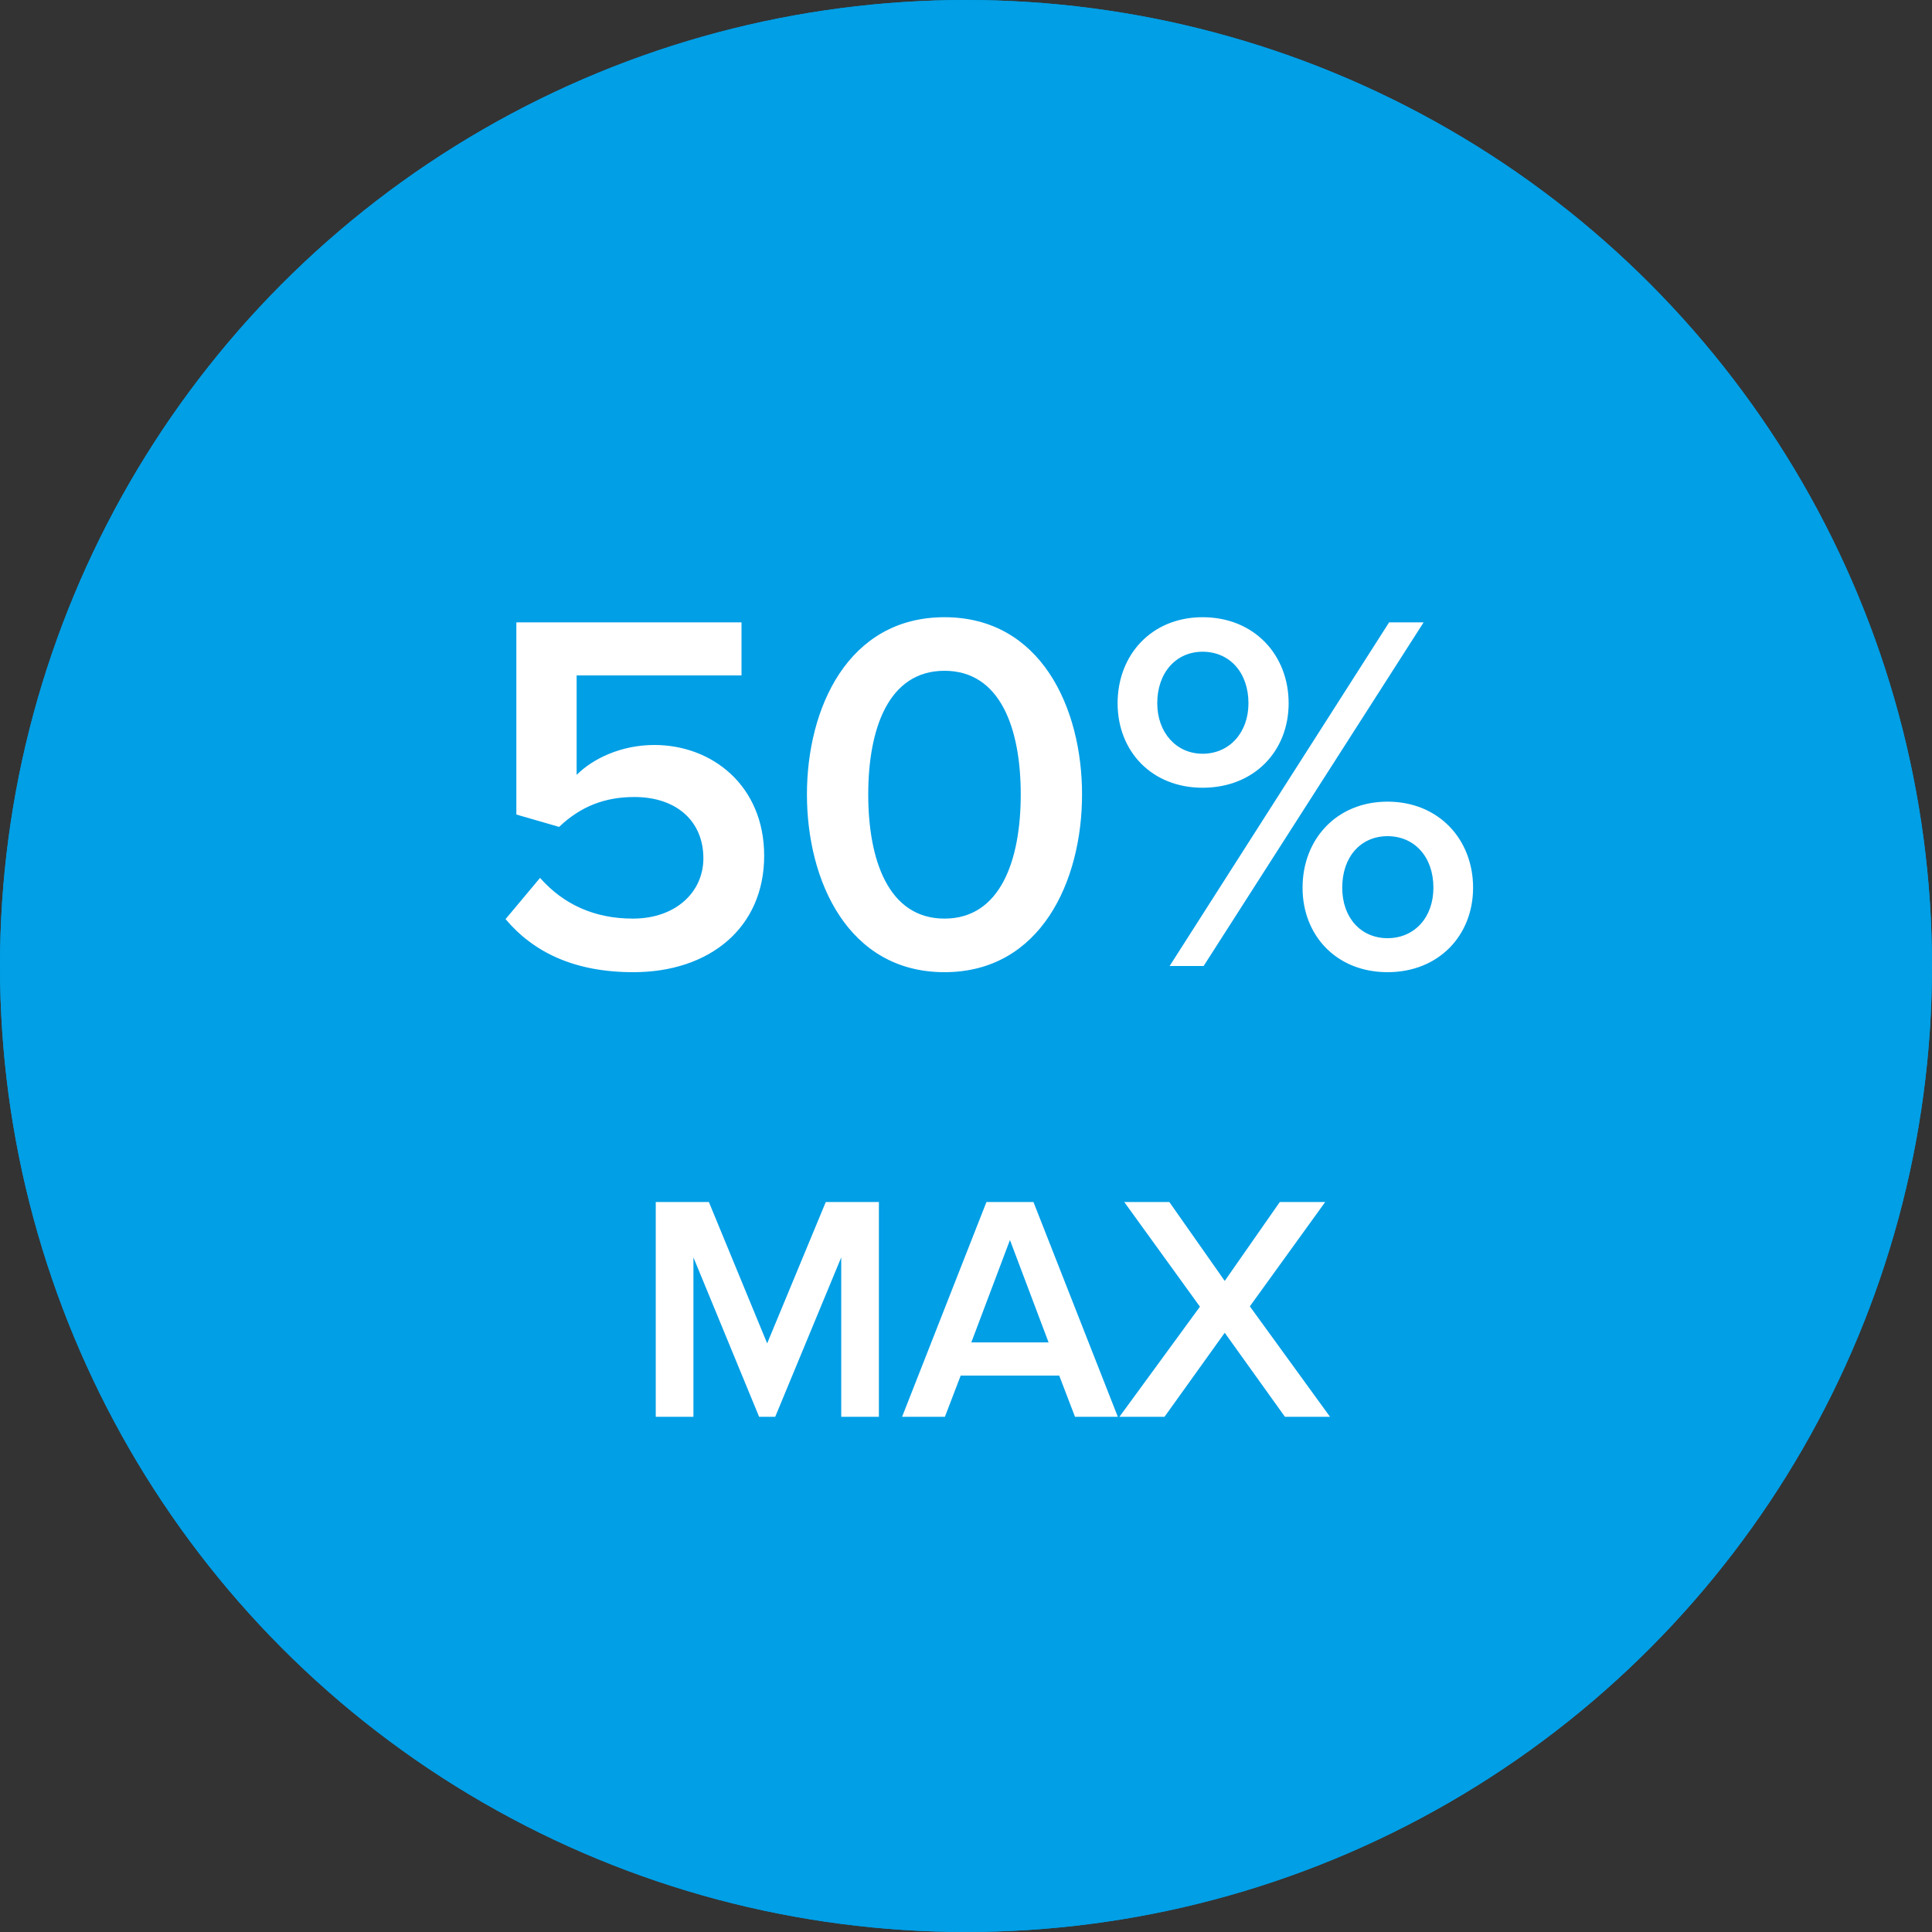
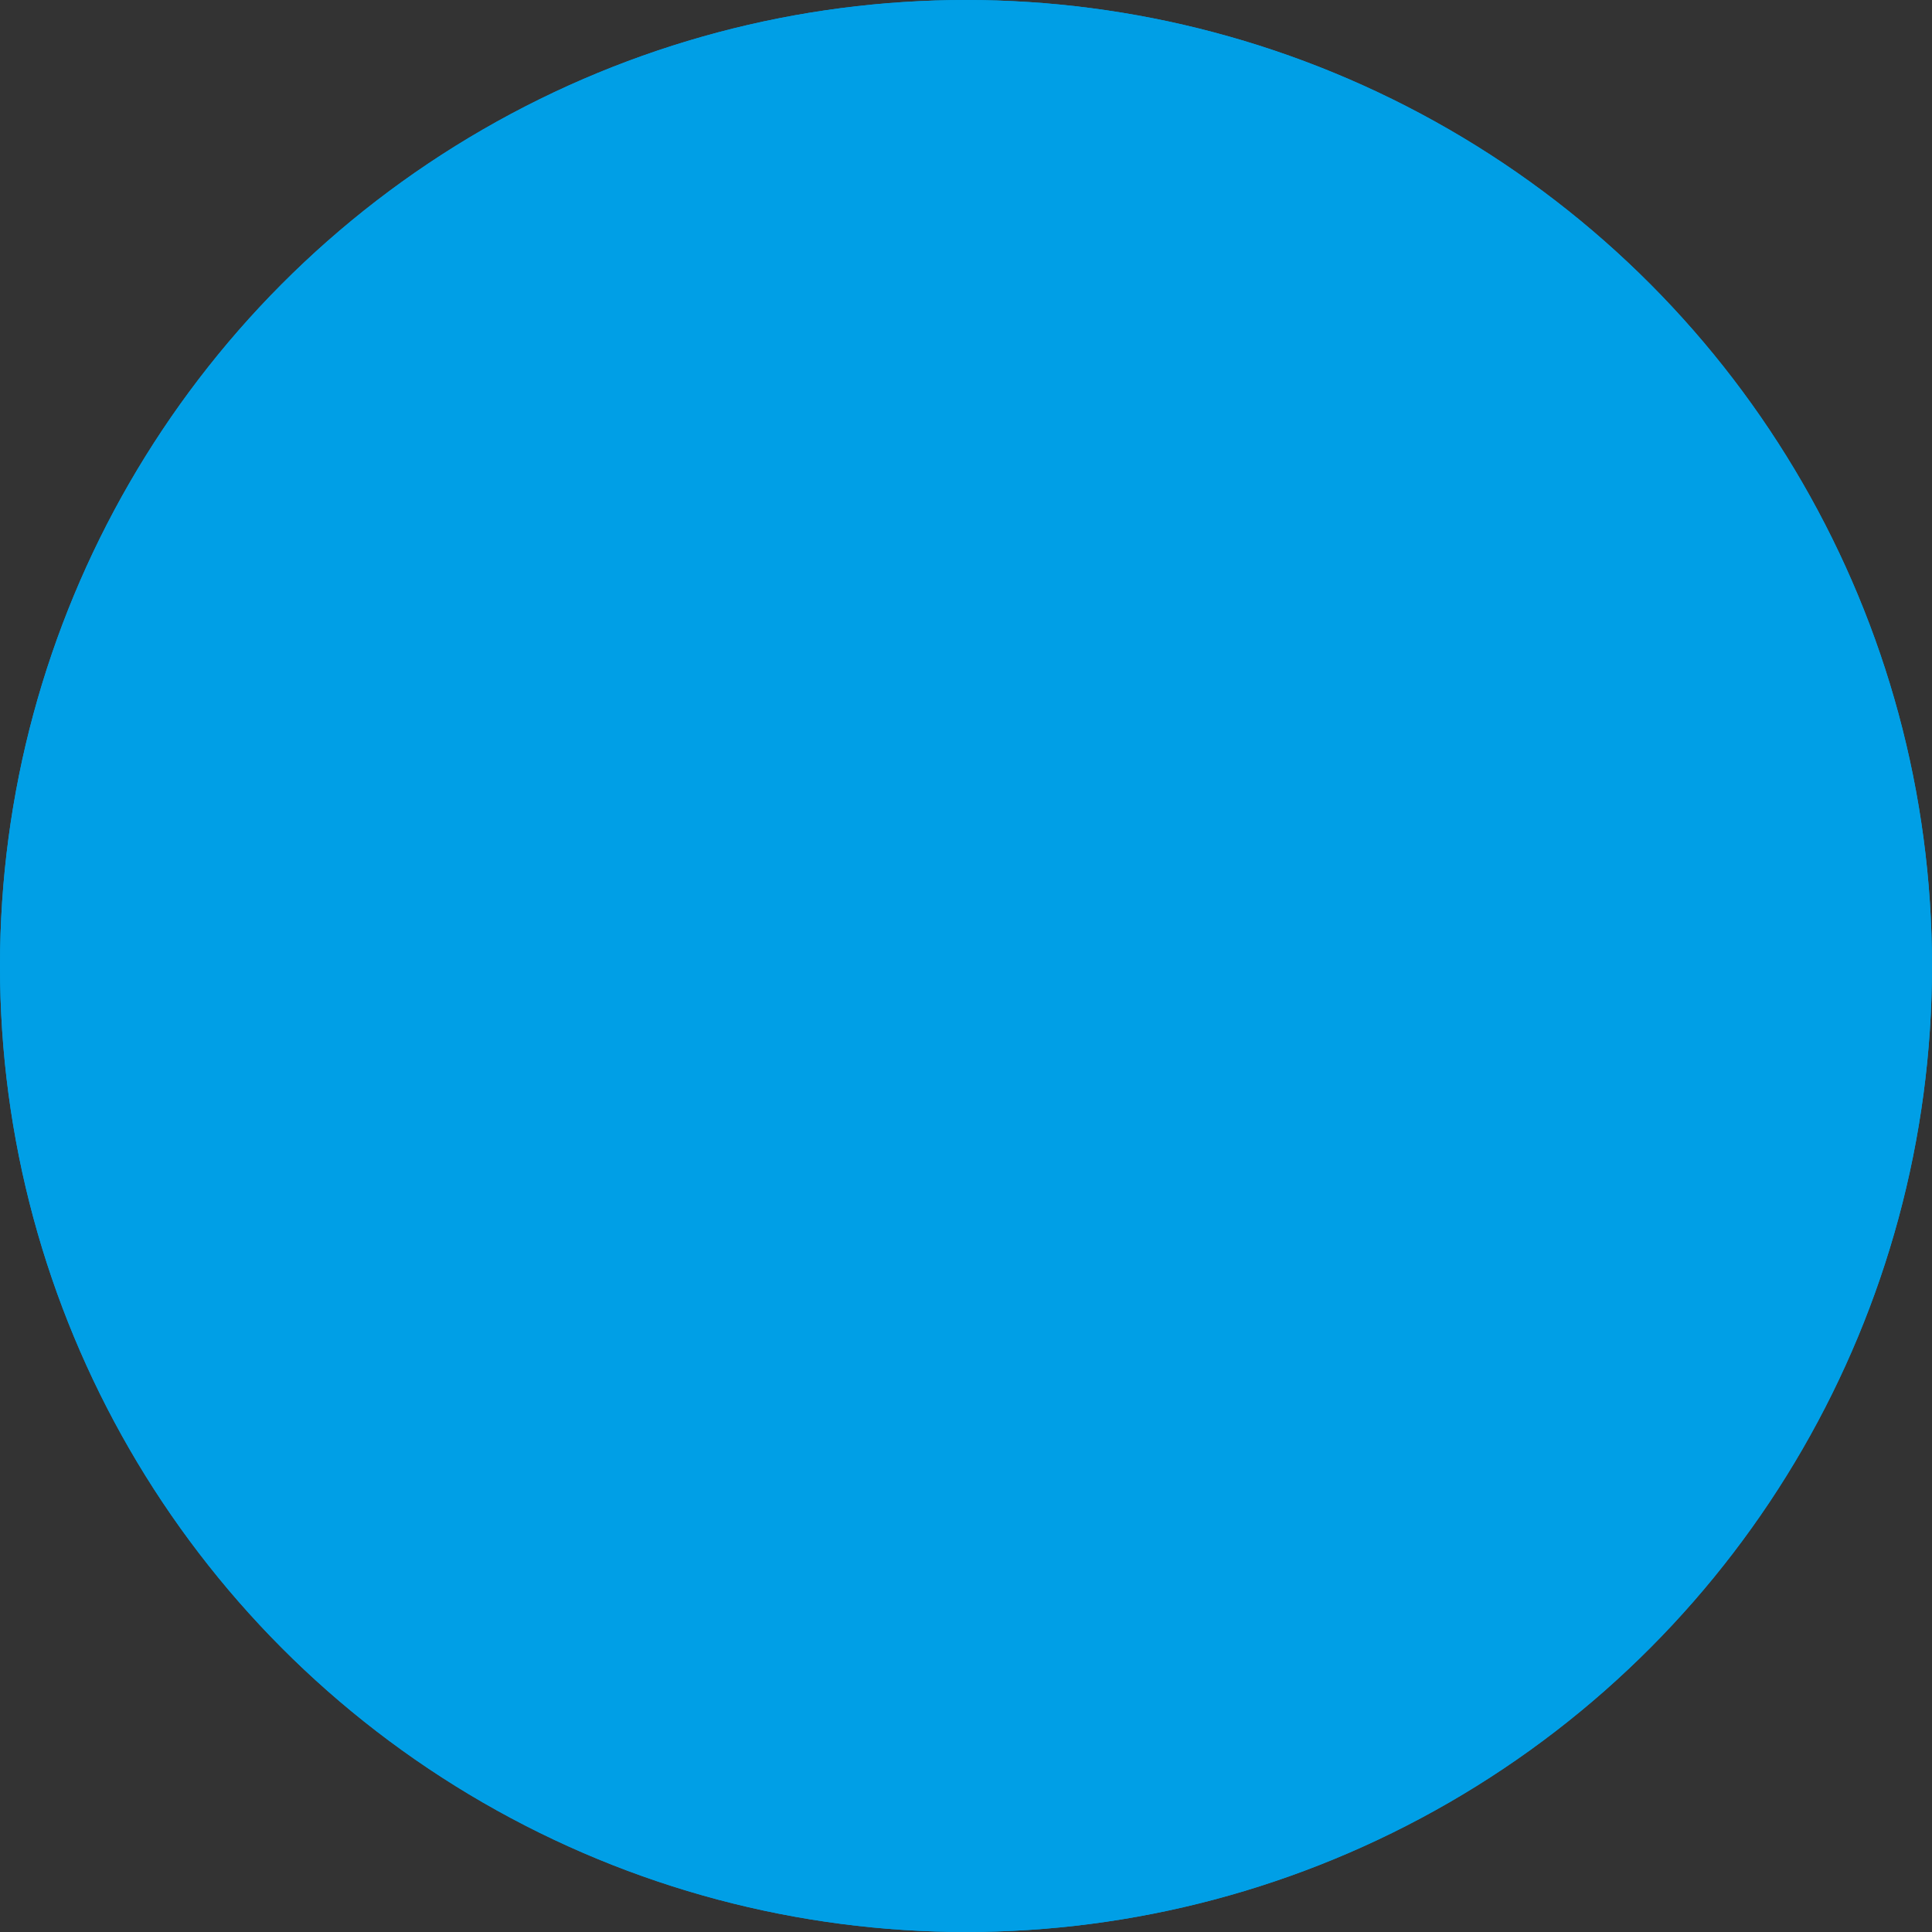
<svg xmlns="http://www.w3.org/2000/svg" xmlns:xlink="http://www.w3.org/1999/xlink" width="60px" height="60px" viewBox="0 0 60 60" version="1.1">
  <rect x="0" y="0" width="60" height="60" fill="#333333" stroke="none" />
  <title>Group 3</title>
  <desc>Created with Sketch.</desc>
  <defs>
    <circle id="path-1" cx="30" cy="30" r="30" />
  </defs>
  <g id="гарантии" stroke="none" stroke-width="1" fill="none" fill-rule="evenodd">
    <g id="гарантии_open" transform="translate(-70, -479)">
      <g id="Group-3" transform="translate(70, 479)">
        <g id="Oval">
          <use fill="#009FE6" fill-rule="evenodd" xlink:href="#path-1" />
          <circle stroke="#009FE6" stroke-width="1" cx="30" cy="30" r="29.5" />
        </g>
-         <path d="M19.668,30.192 C22.052,30.192 23.732,28.8 23.732,26.576 C23.732,24.4 22.116,23.136 20.324,23.136 C19.3,23.136 18.42,23.552 17.908,24.064 L17.908,20.976 L23.028,20.976 L23.028,19.328 L16.036,19.328 L16.036,25.296 L17.364,25.68 C18.036,25.04 18.788,24.752 19.7,24.752 C21.012,24.752 21.844,25.504 21.844,26.656 C21.844,27.696 20.996,28.528 19.652,28.528 C18.452,28.528 17.492,28.08 16.772,27.264 L15.7,28.544 C16.564,29.568 17.828,30.192 19.668,30.192 Z M29.332,30.192 C26.34,30.192 25.06,27.36 25.06,24.672 C25.06,21.984 26.34,19.168 29.332,19.168 C32.324,19.168 33.604,21.984 33.604,24.672 C33.604,27.36 32.324,30.192 29.332,30.192 Z M29.332,28.528 C31.076,28.528 31.7,26.704 31.7,24.672 C31.7,22.64 31.076,20.832 29.332,20.832 C27.588,20.832 26.964,22.64 26.964,24.672 C26.964,26.704 27.588,28.528 29.332,28.528 Z M37.348,24.464 C35.764,24.464 34.708,23.328 34.708,21.84 C34.708,20.336 35.764,19.168 37.348,19.168 C38.948,19.168 40.02,20.336 40.02,21.84 C40.02,23.328 38.948,24.464 37.348,24.464 Z M37.38,30 L36.324,30 L43.14,19.328 L44.212,19.328 L37.38,30 Z M43.092,30.192 C41.508,30.192 40.452,29.056 40.452,27.568 C40.452,26.064 41.508,24.896 43.092,24.896 C44.676,24.896 45.748,26.064 45.748,27.568 C45.748,29.056 44.676,30.192 43.092,30.192 Z M37.348,23.408 C38.18,23.408 38.772,22.752 38.772,21.84 C38.772,20.88 38.18,20.24 37.348,20.24 C36.532,20.24 35.94,20.88 35.94,21.84 C35.94,22.752 36.532,23.408 37.348,23.408 Z M43.092,29.136 C43.924,29.136 44.516,28.496 44.516,27.568 C44.516,26.608 43.924,25.968 43.092,25.968 C42.26,25.968 41.684,26.608 41.684,27.568 C41.684,28.496 42.26,29.136 43.092,29.136 Z M27.295,44 L27.295,37.33 L25.645,37.33 L23.825,41.72 L22.015,37.33 L20.365,37.33 L20.365,44 L21.535,44 L21.535,39.05 L23.575,44 L24.075,44 L26.125,39.05 L26.125,44 L27.295,44 Z M34.715,44 L33.385,44 L32.895,42.72 L29.835,42.72 L29.345,44 L28.015,44 L30.635,37.33 L32.095,37.33 L34.715,44 Z M32.565,41.69 L31.365,38.51 L30.165,41.69 L32.565,41.69 Z M41.305,44 L38.815,40.57 L41.155,37.33 L39.745,37.33 L38.035,39.78 L36.315,37.33 L34.915,37.33 L37.265,40.58 L34.765,44 L36.165,44 L38.035,41.39 L39.905,44 L41.305,44 Z" id="50%-MAX" fill="#FFFFFF" />
      </g>
    </g>
  </g>
</svg>